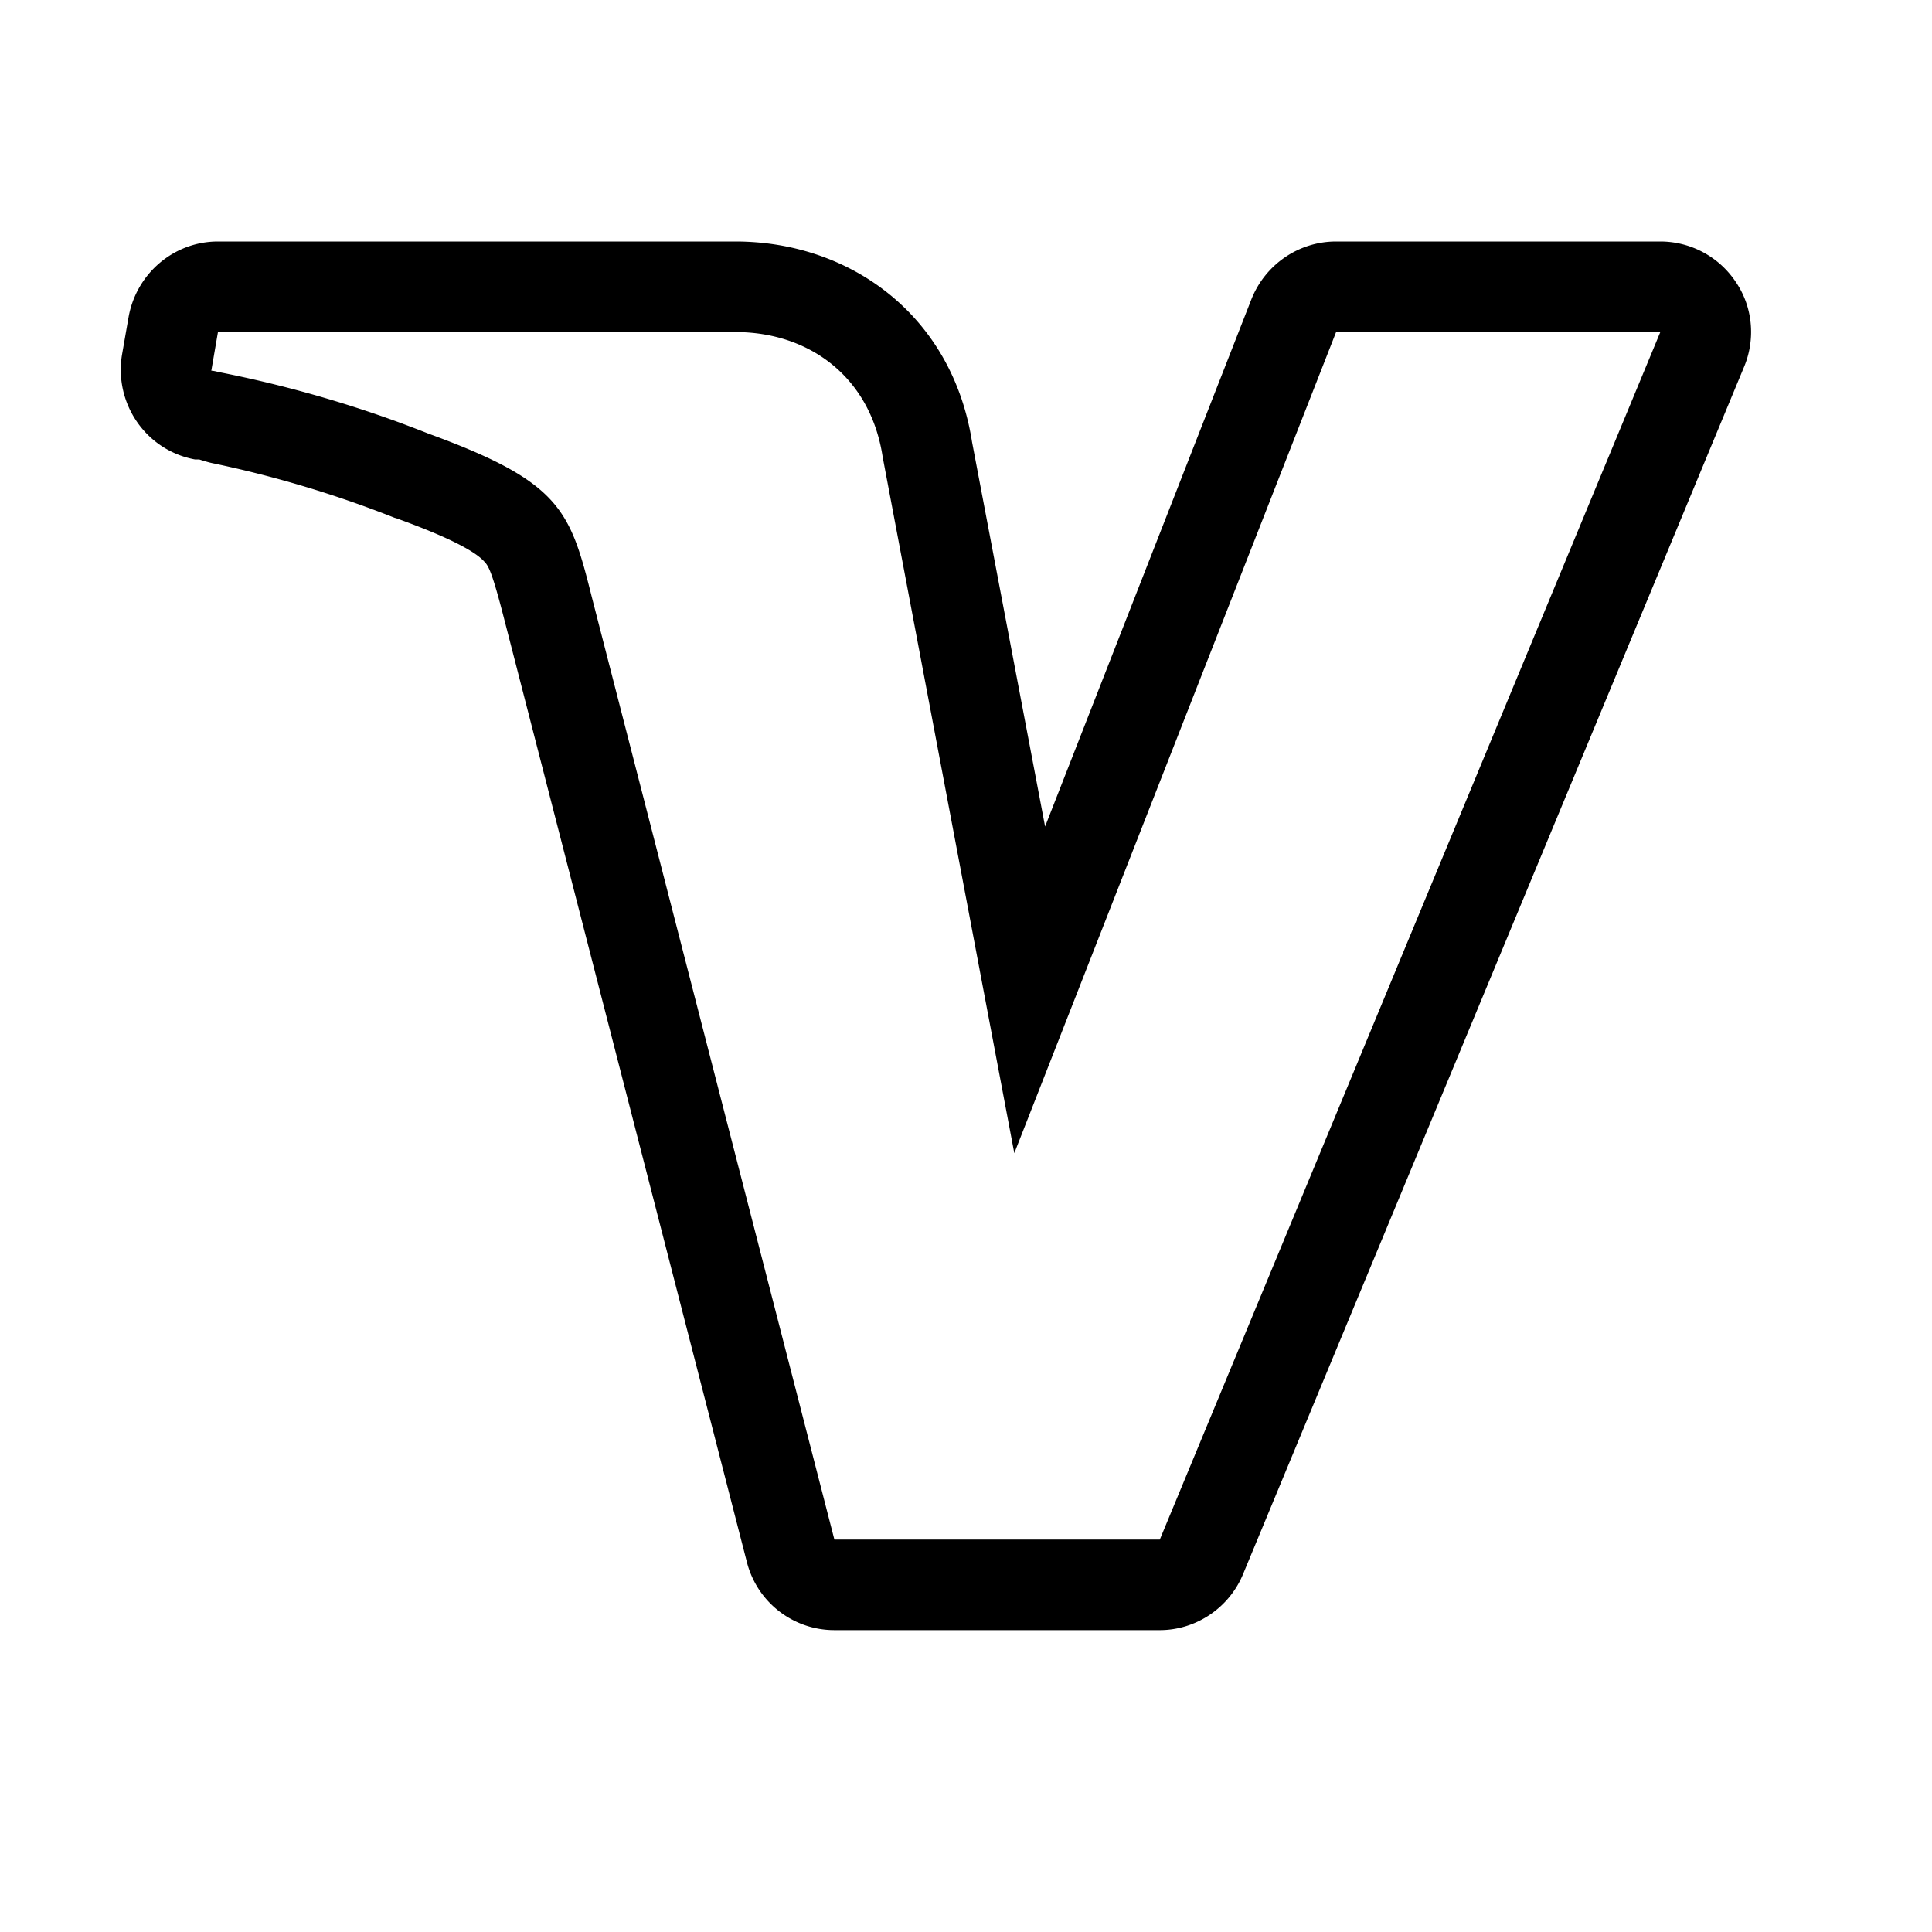
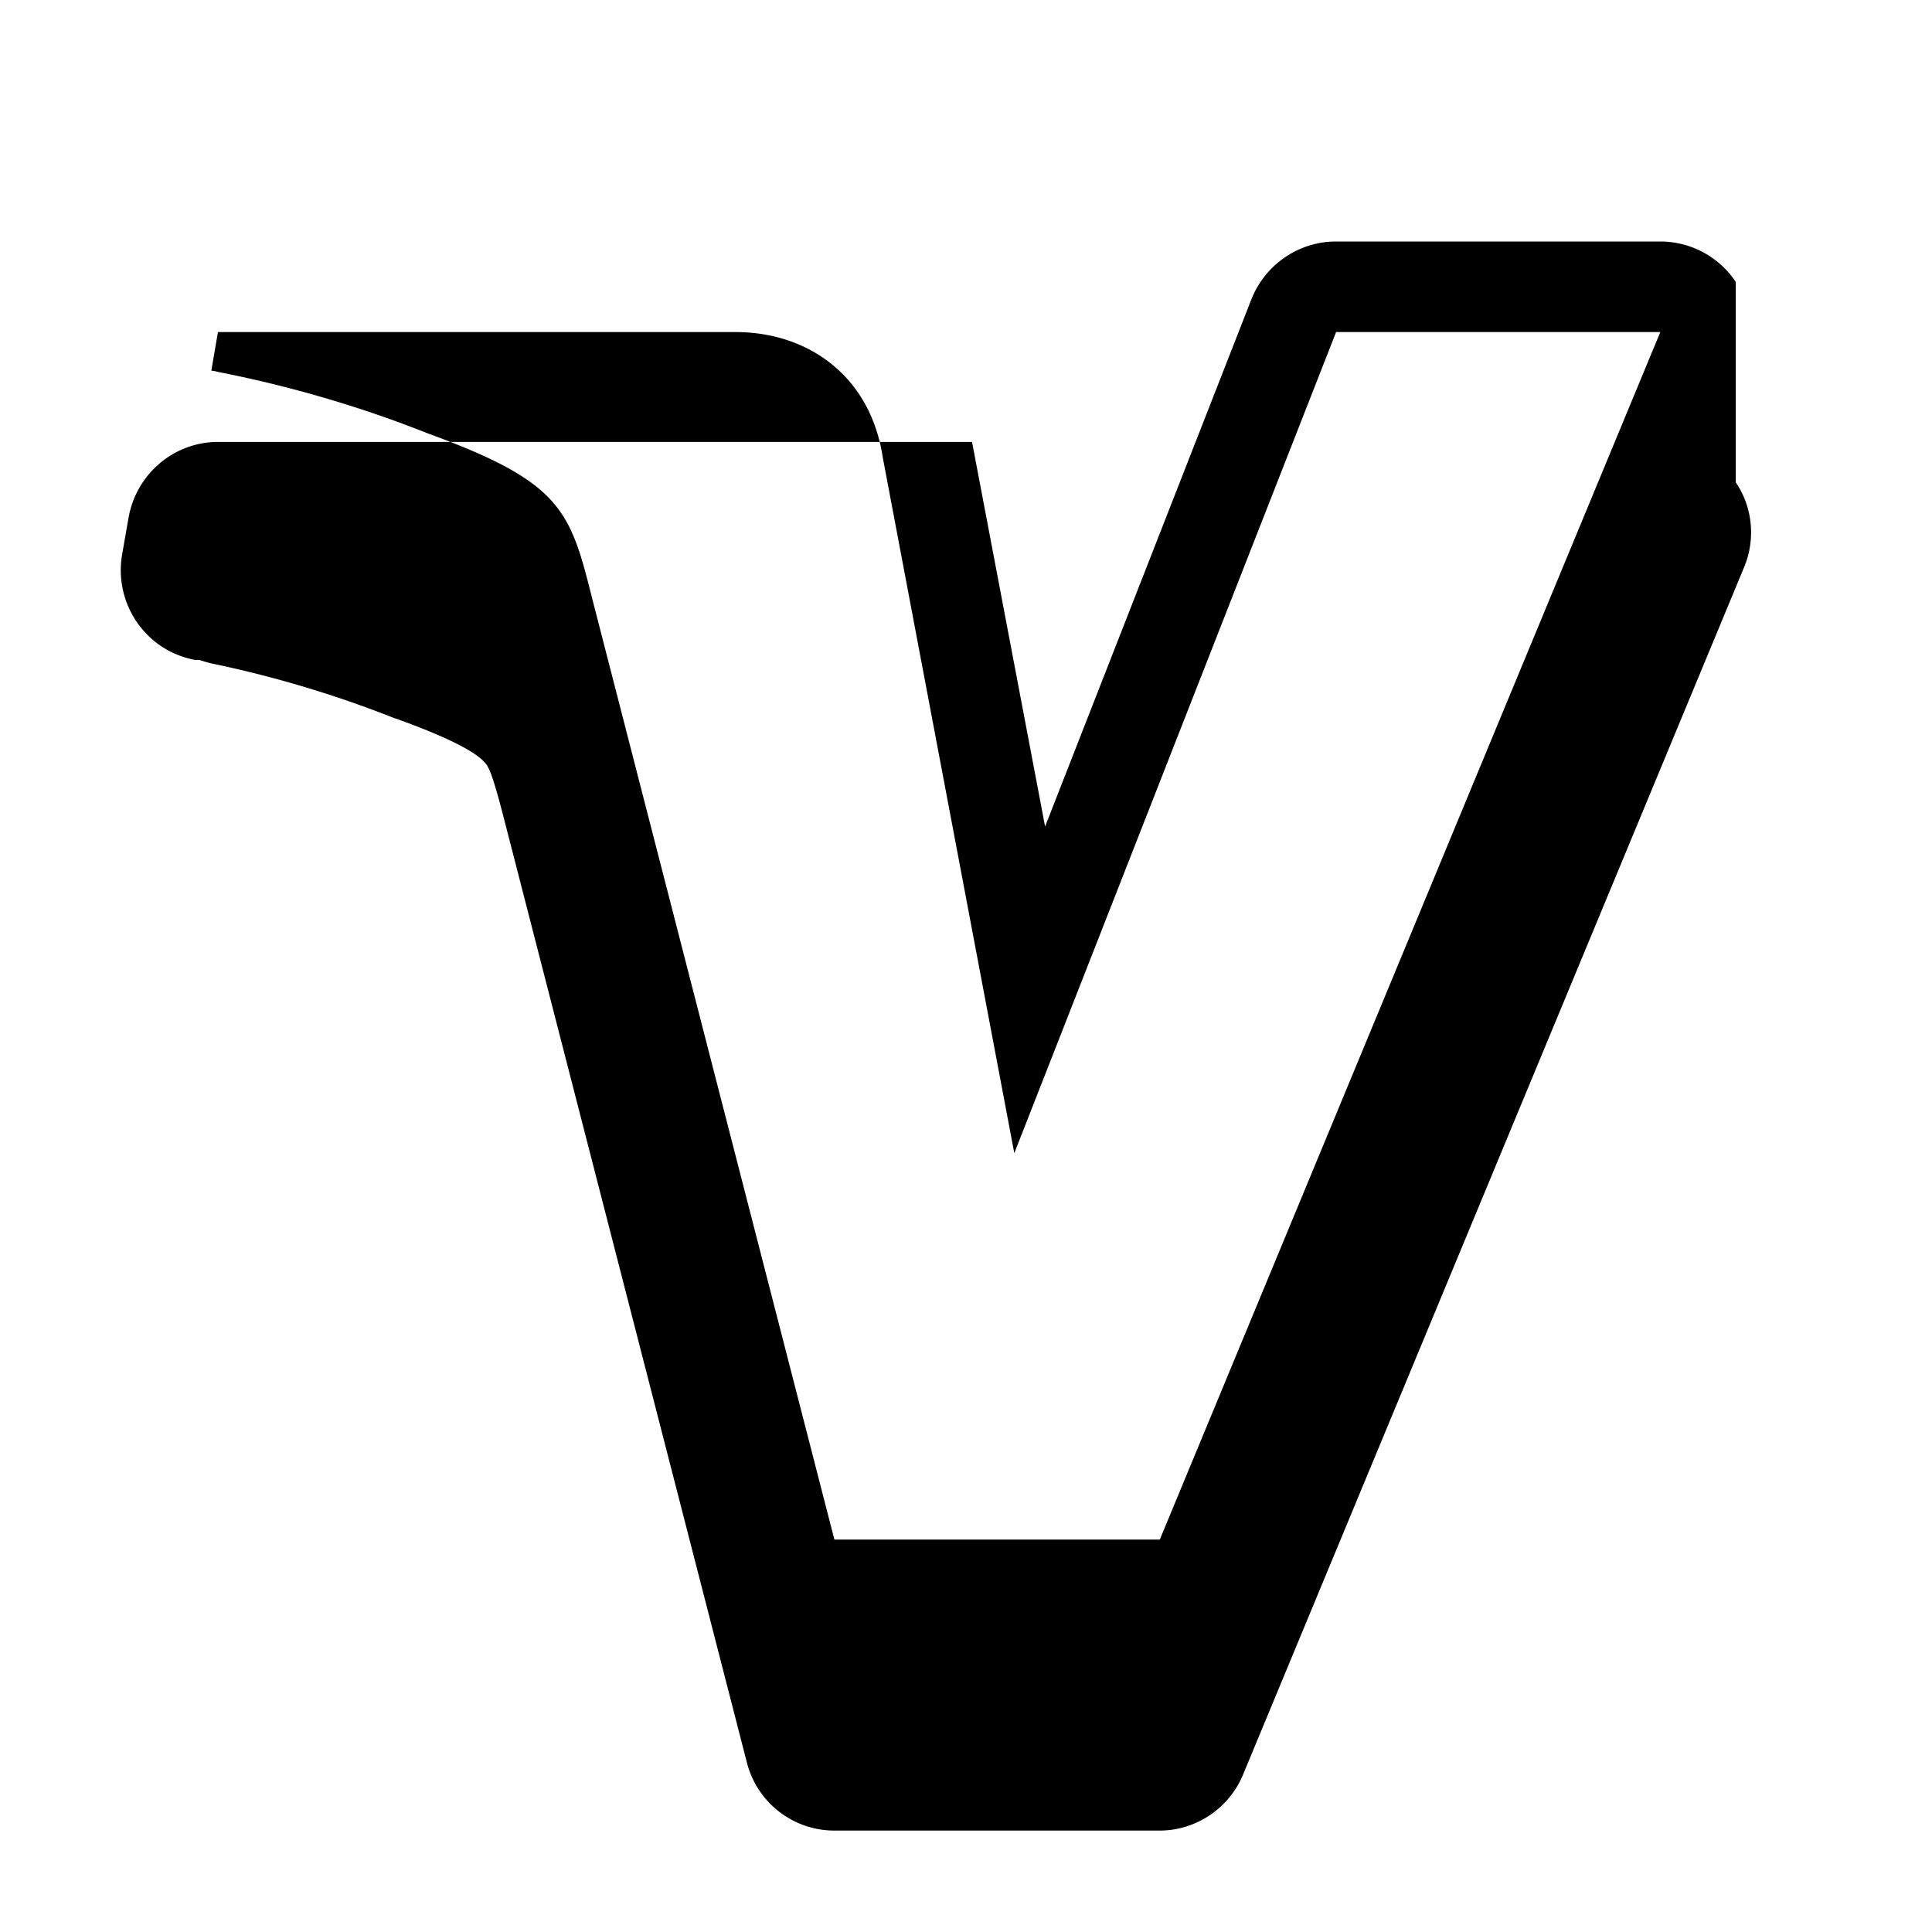
<svg xmlns="http://www.w3.org/2000/svg" fill="currentColor" viewBox="0 0 32 32">
-   <path fill-rule="evenodd" clip-rule="evenodd" d="M28.75 4.67C28.47 4.25 28 4 27.5 4h-5.37c-.62 0-1.17.38-1.4.95l-3.42 8.74-1.21-6.37C15.77 5.22 14.08 4 12.18 4H3.61c-.73 0-1.35.53-1.48 1.25l-.11.63c-.13.81.4 1.58 1.21 1.73h.07s.12.04.21.06a18.387 18.387 0 0 1 3.01.9c.02.01.04.01.06.02 1.08.39 1.35.61 1.44.71.07.07.13.17.33.95l4.02 15.62c.17.67.77 1.13 1.45 1.13h5.39c.6 0 1.15-.37 1.38-.93l8.3-20c.19-.46.14-.99-.14-1.4ZM19.21 25.5h-5.39L9.8 9.88c-.36-1.44-.52-1.9-2.71-2.7-.15-.06-.31-.12-.47-.18a19.86 19.86 0 0 0-3.01-.84c-.07-.02-.11-.02-.11-.02l.11-.64h8.57c1.23 0 2.24.75 2.44 2.07L16.8 19.1l5.33-13.6h5.37l-8.29 20Z" />
+   <path fill-rule="evenodd" clip-rule="evenodd" d="M28.75 4.67C28.47 4.25 28 4 27.5 4h-5.37c-.62 0-1.17.38-1.4.95l-3.42 8.74-1.21-6.37H3.61c-.73 0-1.35.53-1.48 1.25l-.11.63c-.13.81.4 1.58 1.21 1.73h.07s.12.04.21.06a18.387 18.387 0 0 1 3.01.9c.02.01.04.01.06.02 1.08.39 1.35.61 1.44.71.07.07.13.17.33.95l4.02 15.62c.17.67.77 1.13 1.45 1.13h5.39c.6 0 1.15-.37 1.38-.93l8.3-20c.19-.46.14-.99-.14-1.4ZM19.21 25.5h-5.39L9.8 9.88c-.36-1.44-.52-1.9-2.71-2.7-.15-.06-.31-.12-.47-.18a19.86 19.86 0 0 0-3.01-.84c-.07-.02-.11-.02-.11-.02l.11-.64h8.57c1.23 0 2.24.75 2.44 2.07L16.8 19.1l5.33-13.6h5.37l-8.29 20Z" />
</svg>